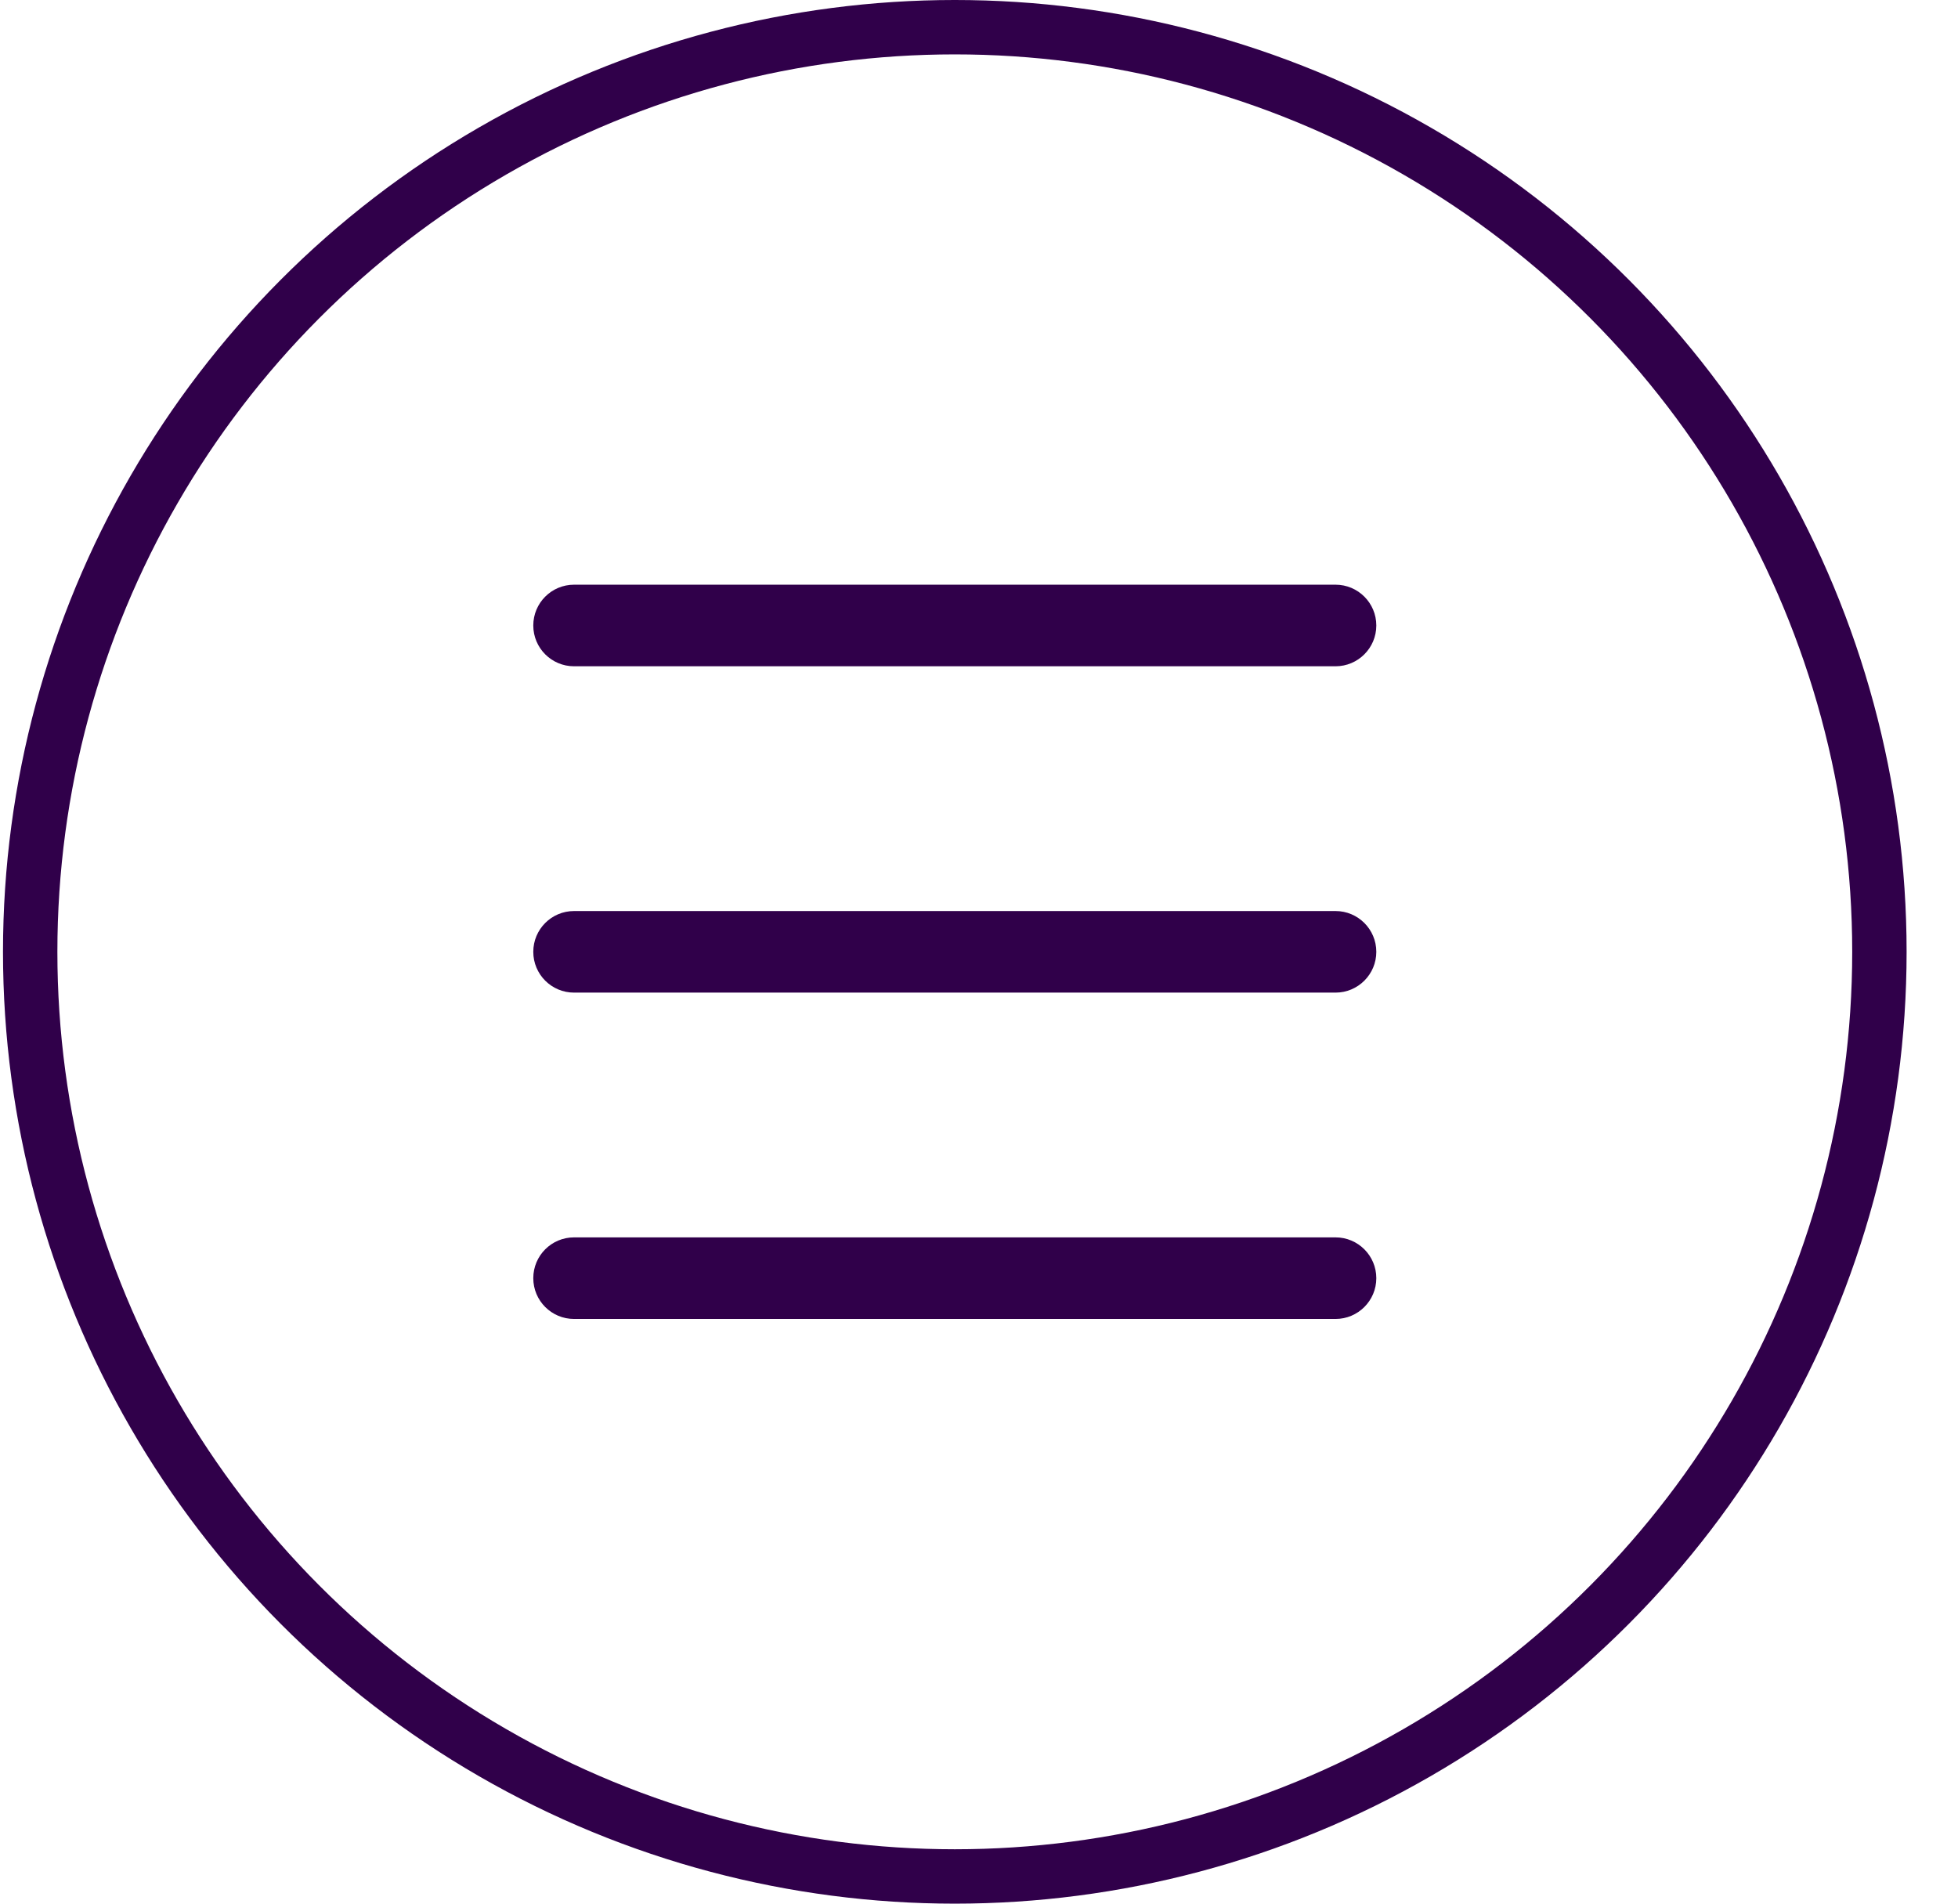
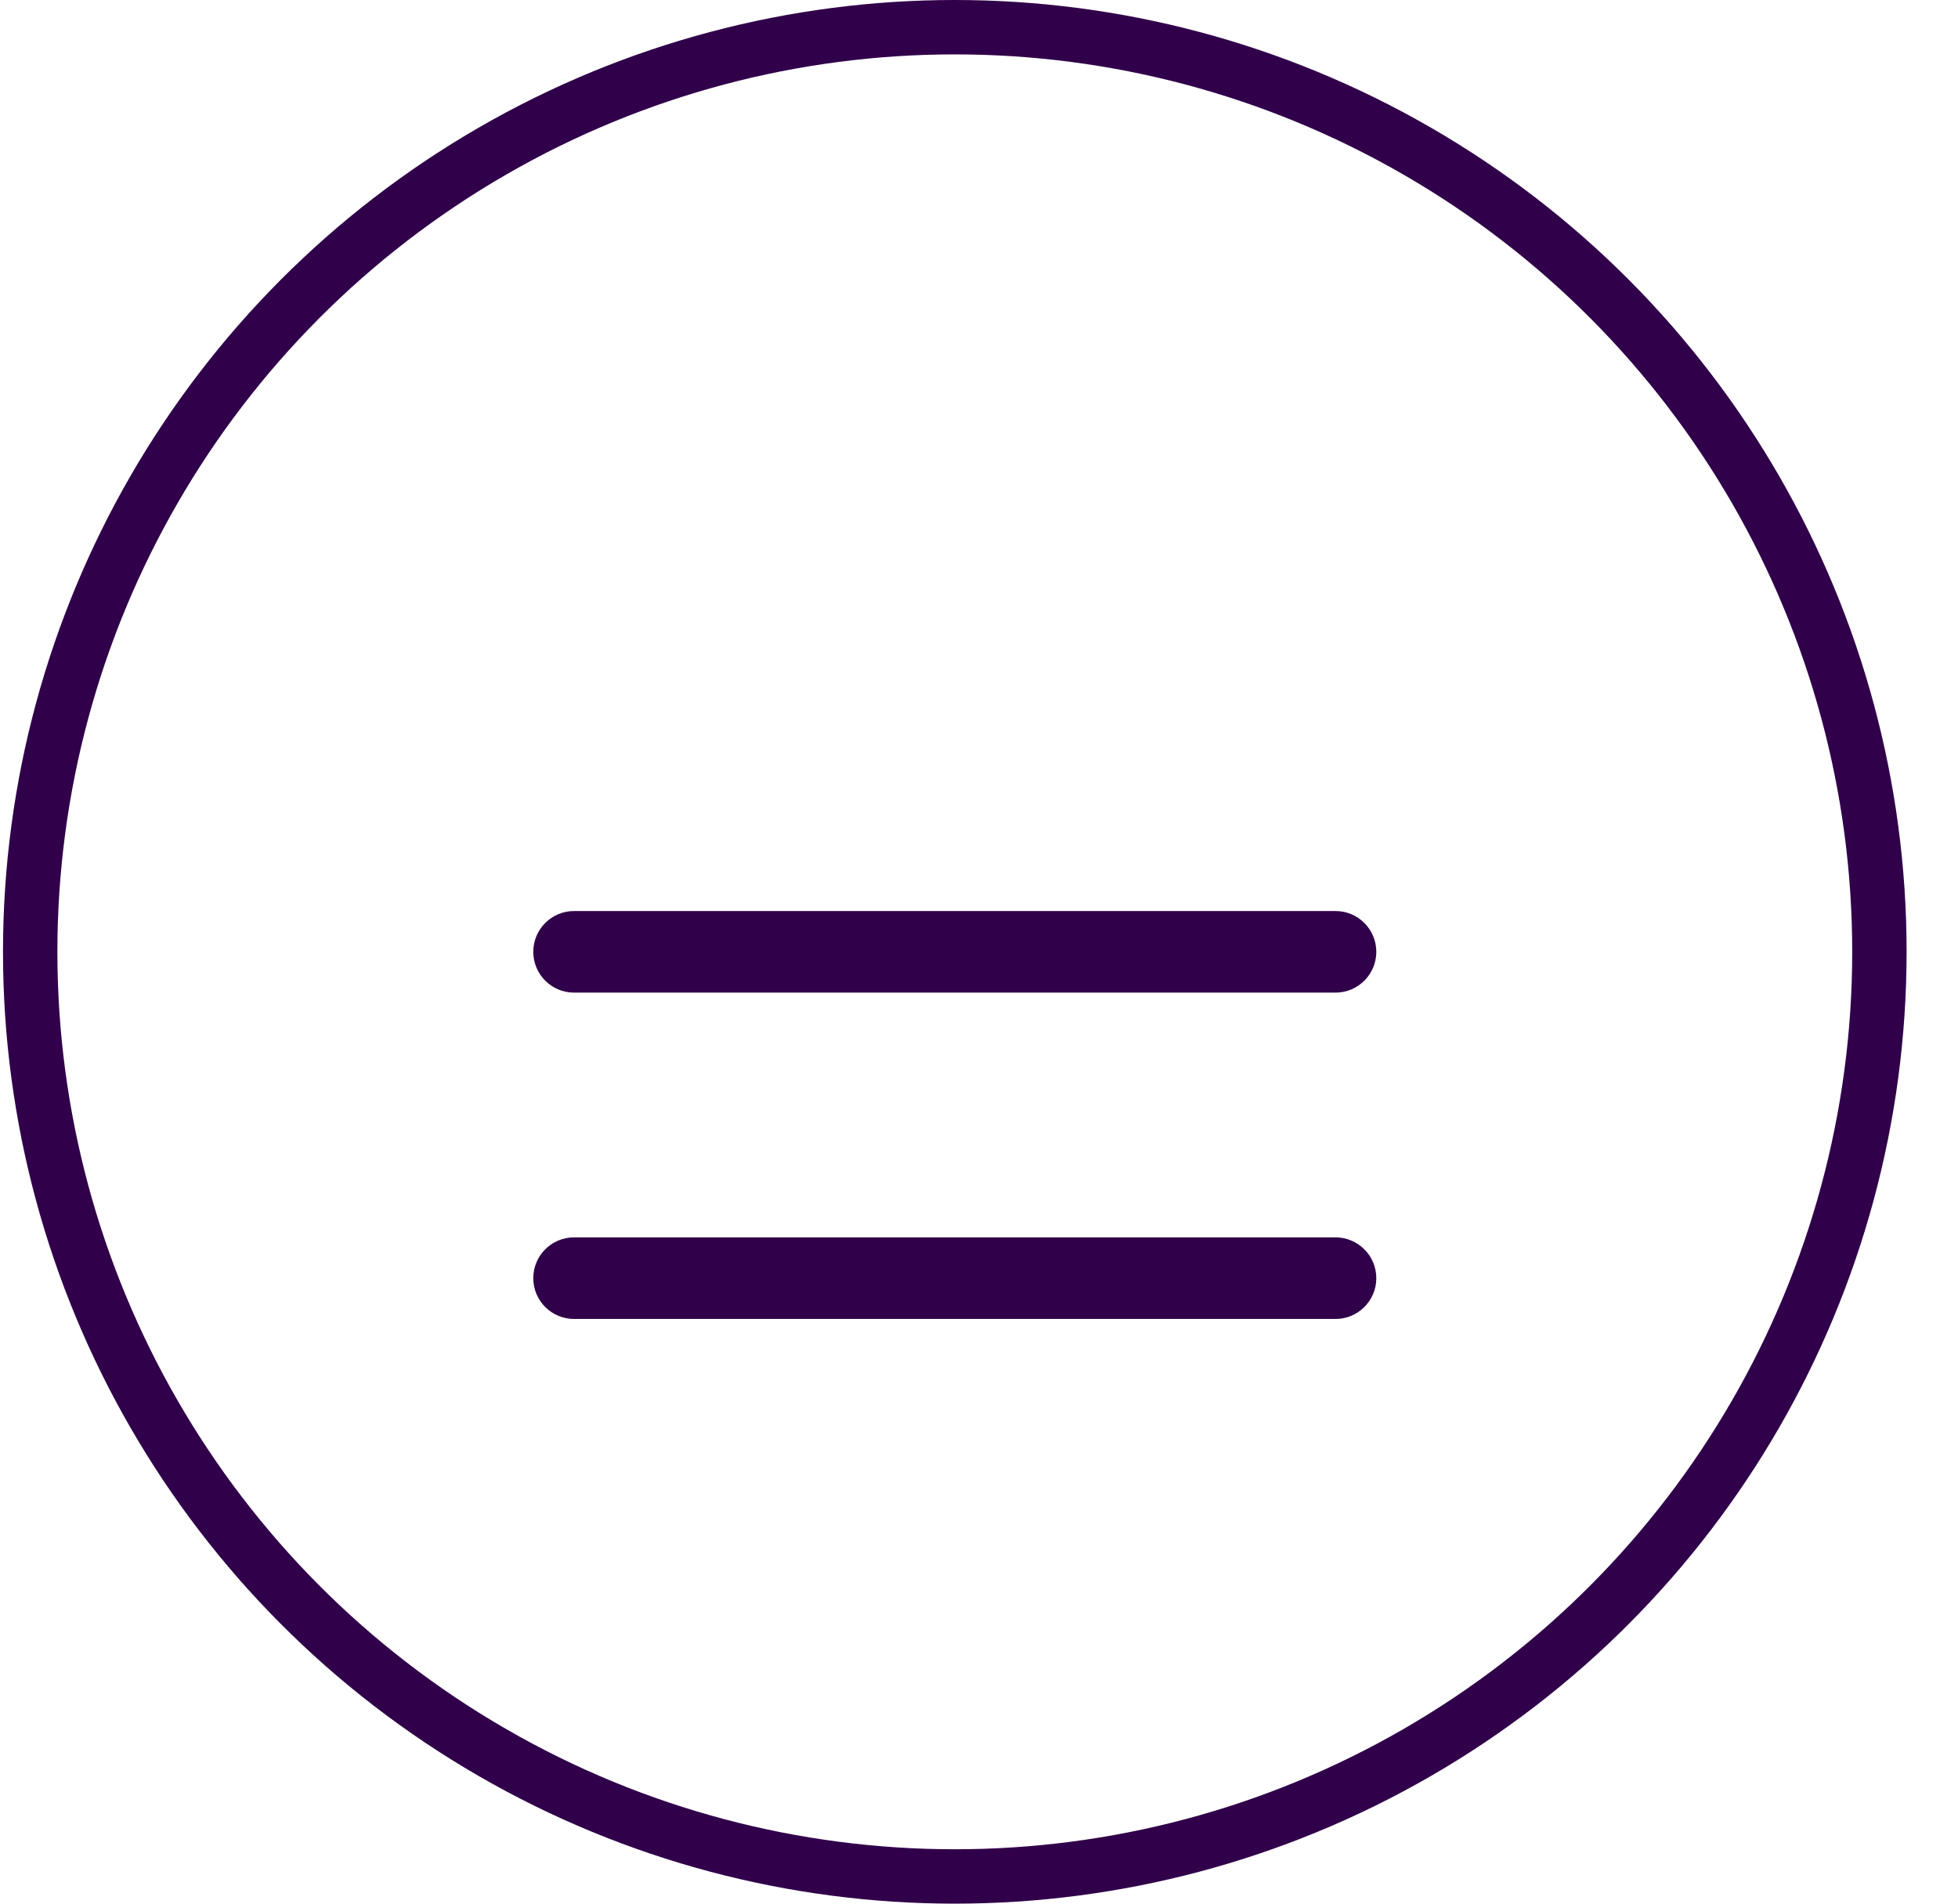
<svg xmlns="http://www.w3.org/2000/svg" width="36" height="35" viewBox="0 0 36 35" fill="none">
-   <path d="M10.555 10.75C10.14 10.75 9.805 11.086 9.805 11.5C9.805 11.914 10.14 12.25 10.555 12.25H24.555C24.969 12.25 25.305 11.914 25.305 11.5C25.305 11.086 24.969 10.75 24.555 10.75H10.555Z" fill="#30004A" />
  <path d="M10.555 16.75C10.14 16.75 9.805 17.086 9.805 17.5C9.805 17.914 10.14 18.25 10.555 18.25H24.555C24.969 18.25 25.305 17.914 25.305 17.5C25.305 17.086 24.969 16.75 24.555 16.75H10.555Z" fill="#30004A" />
  <path d="M10.555 22.75C10.14 22.75 9.805 23.086 9.805 23.5C9.805 23.914 10.14 24.25 10.555 24.25H24.555C24.969 24.25 25.305 23.914 25.305 23.5C25.305 23.086 24.969 22.75 24.555 22.75H10.555Z" fill="#30004A" />
  <circle cx="17.555" cy="17.5" r="17" stroke="#30004A" />
</svg>